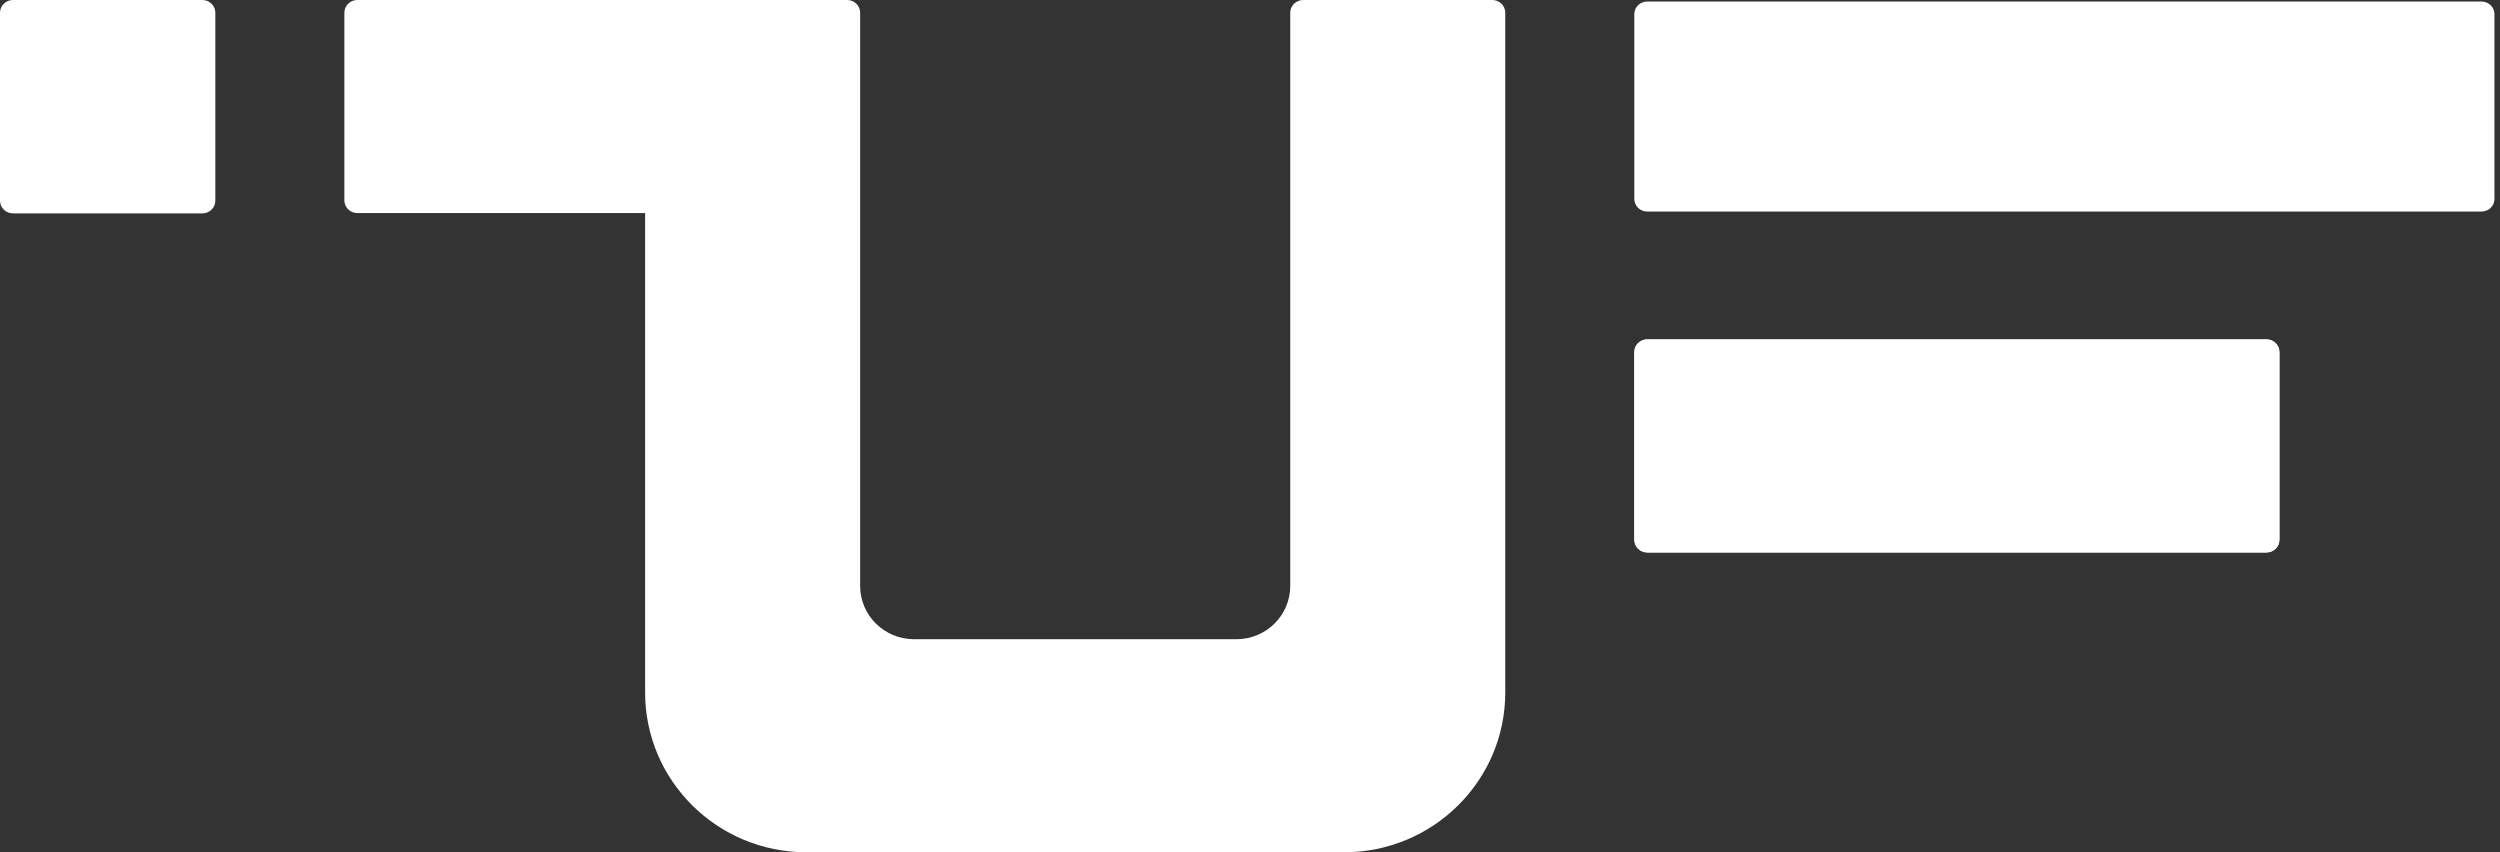
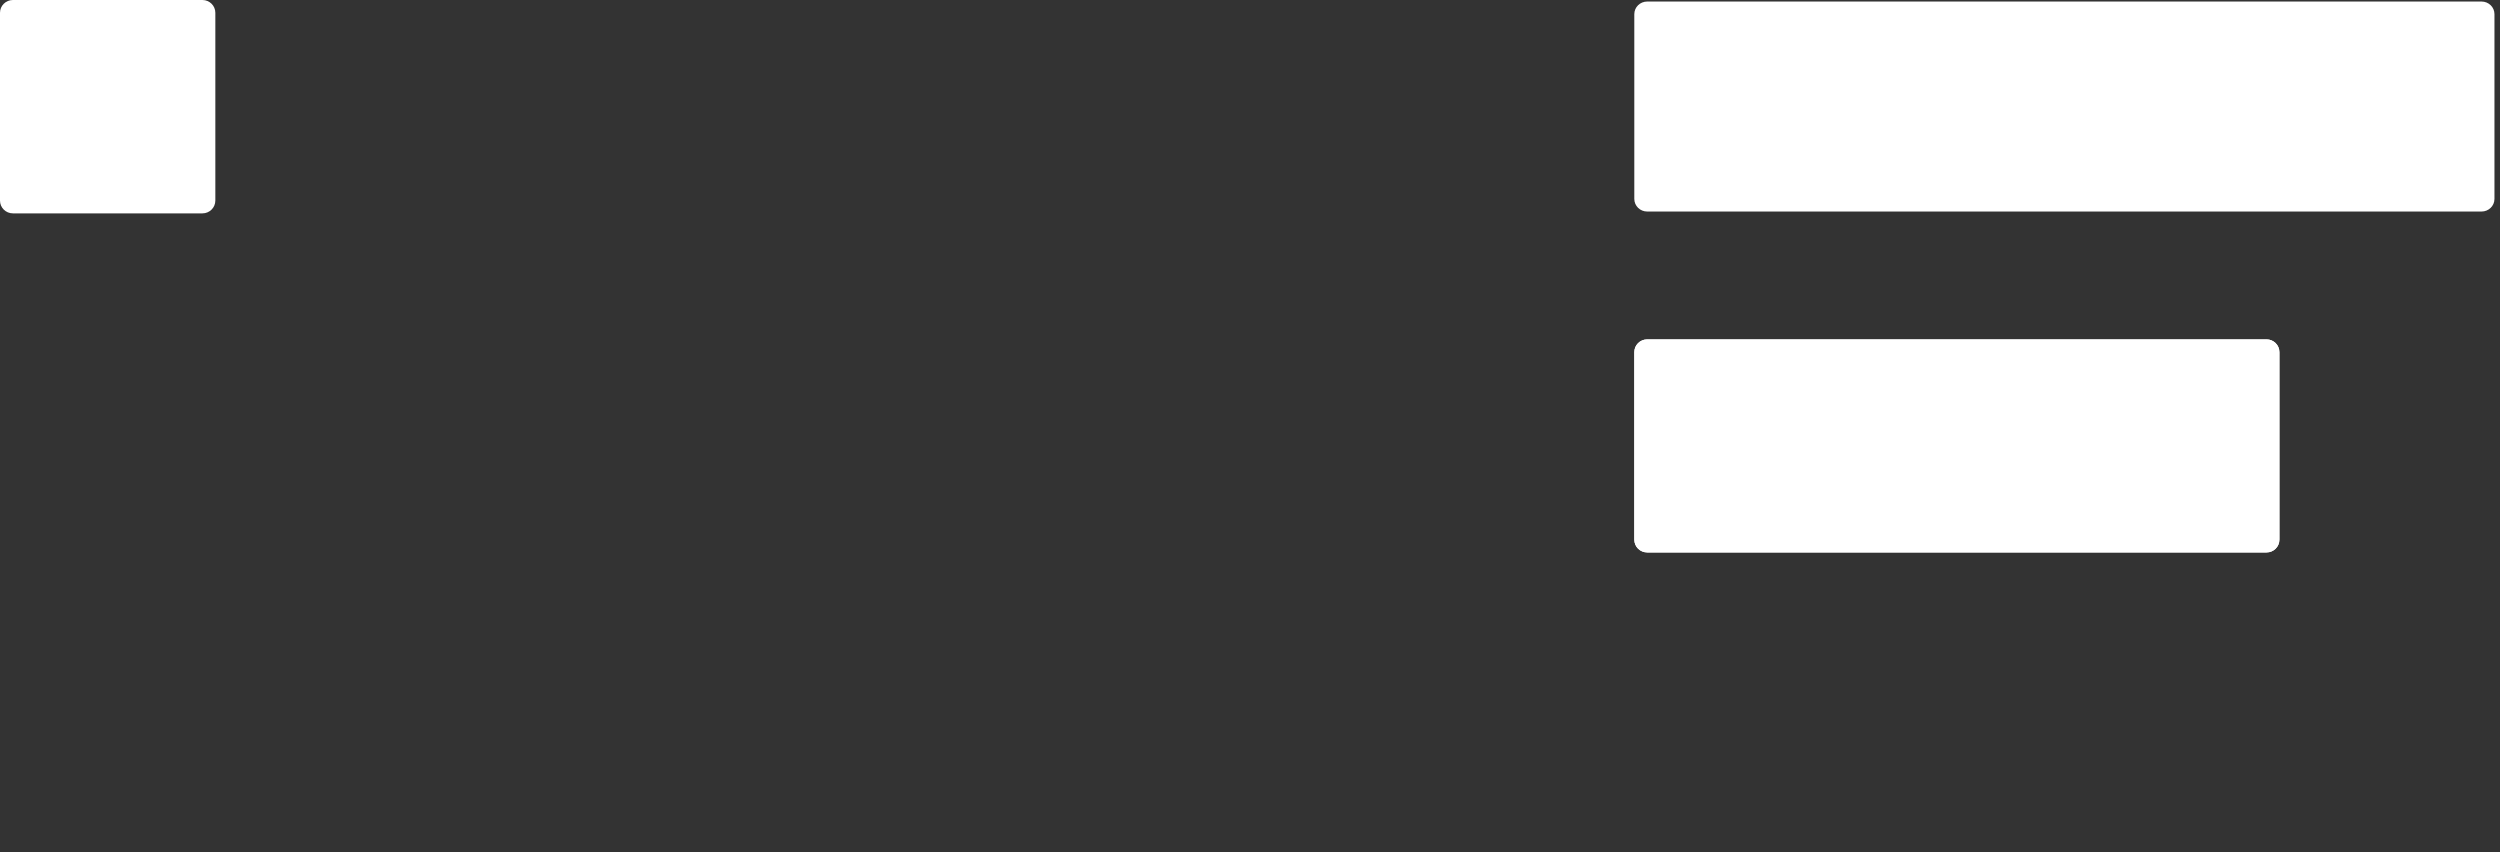
<svg xmlns="http://www.w3.org/2000/svg" width="176" height="60" viewBox="0 0 176 60" fill="none">
  <rect x="0" y="0" width="176" height="60" fill="#333333" stroke="none" />
  <g clip-path="url(#clip0_267_6111)">
-     <path d="M105.063 0H91.741C91.241 0 90.833 0.404 90.833 0.9V41.25C90.833 43.321 89.138 45 87.048 45H64.34C62.25 45 60.555 43.321 60.555 41.25V0.9C60.555 0.404 60.147 0 59.647 0H25.151C24.651 0 24.243 0.404 24.243 0.9V14.1C24.243 14.596 24.651 15 25.151 15H45.416V48.75C45.416 54.962 50.5 60 56.77 60H94.617C100.887 60 105.971 54.962 105.971 48.75V0.9C105.971 0.404 105.564 0 105.063 0Z" fill="white" />
    <path d="M0.908 15.021L14.252 15.021C14.753 15.021 15.16 14.618 15.16 14.121L15.16 0.9C15.16 0.403 14.753 4.00543e-05 14.252 4.00543e-05L0.908 4.00543e-05C0.407 4.00543e-05 -8.58307e-06 0.403 -8.58307e-06 0.9L-8.58307e-06 14.121C-8.58307e-06 14.618 0.407 15.021 0.908 15.021Z" fill="white" />
    <path d="M159.563 23.892H115.963C115.461 23.892 115.055 24.295 115.055 24.792V37.992C115.055 38.489 115.461 38.892 115.963 38.892H159.563C160.064 38.892 160.471 38.489 160.471 37.992V24.792C160.471 24.295 160.064 23.892 159.563 23.892Z" fill="white" />
    <path d="M115.963 14.892H174.701C175.202 14.892 175.61 14.496 175.61 14.004V0.996C175.61 0.504 175.202 0.108 174.701 0.108H115.963C115.463 0.108 115.055 0.504 115.055 0.996V14.004C115.055 14.496 115.463 14.892 115.963 14.892Z" fill="white" />
    <path d="M159.563 23.892H115.963C115.461 23.892 115.055 24.295 115.055 24.792V37.992C115.055 38.489 115.461 38.892 115.963 38.892H159.563C160.064 38.892 160.471 38.489 160.471 37.992V24.792C160.471 24.295 160.064 23.892 159.563 23.892Z" fill="white" />
  </g>
  <defs>
    <clipPath id="clip0_267_6111">
      <rect width="175.61" height="60" fill="white" />
    </clipPath>
  </defs>
</svg>